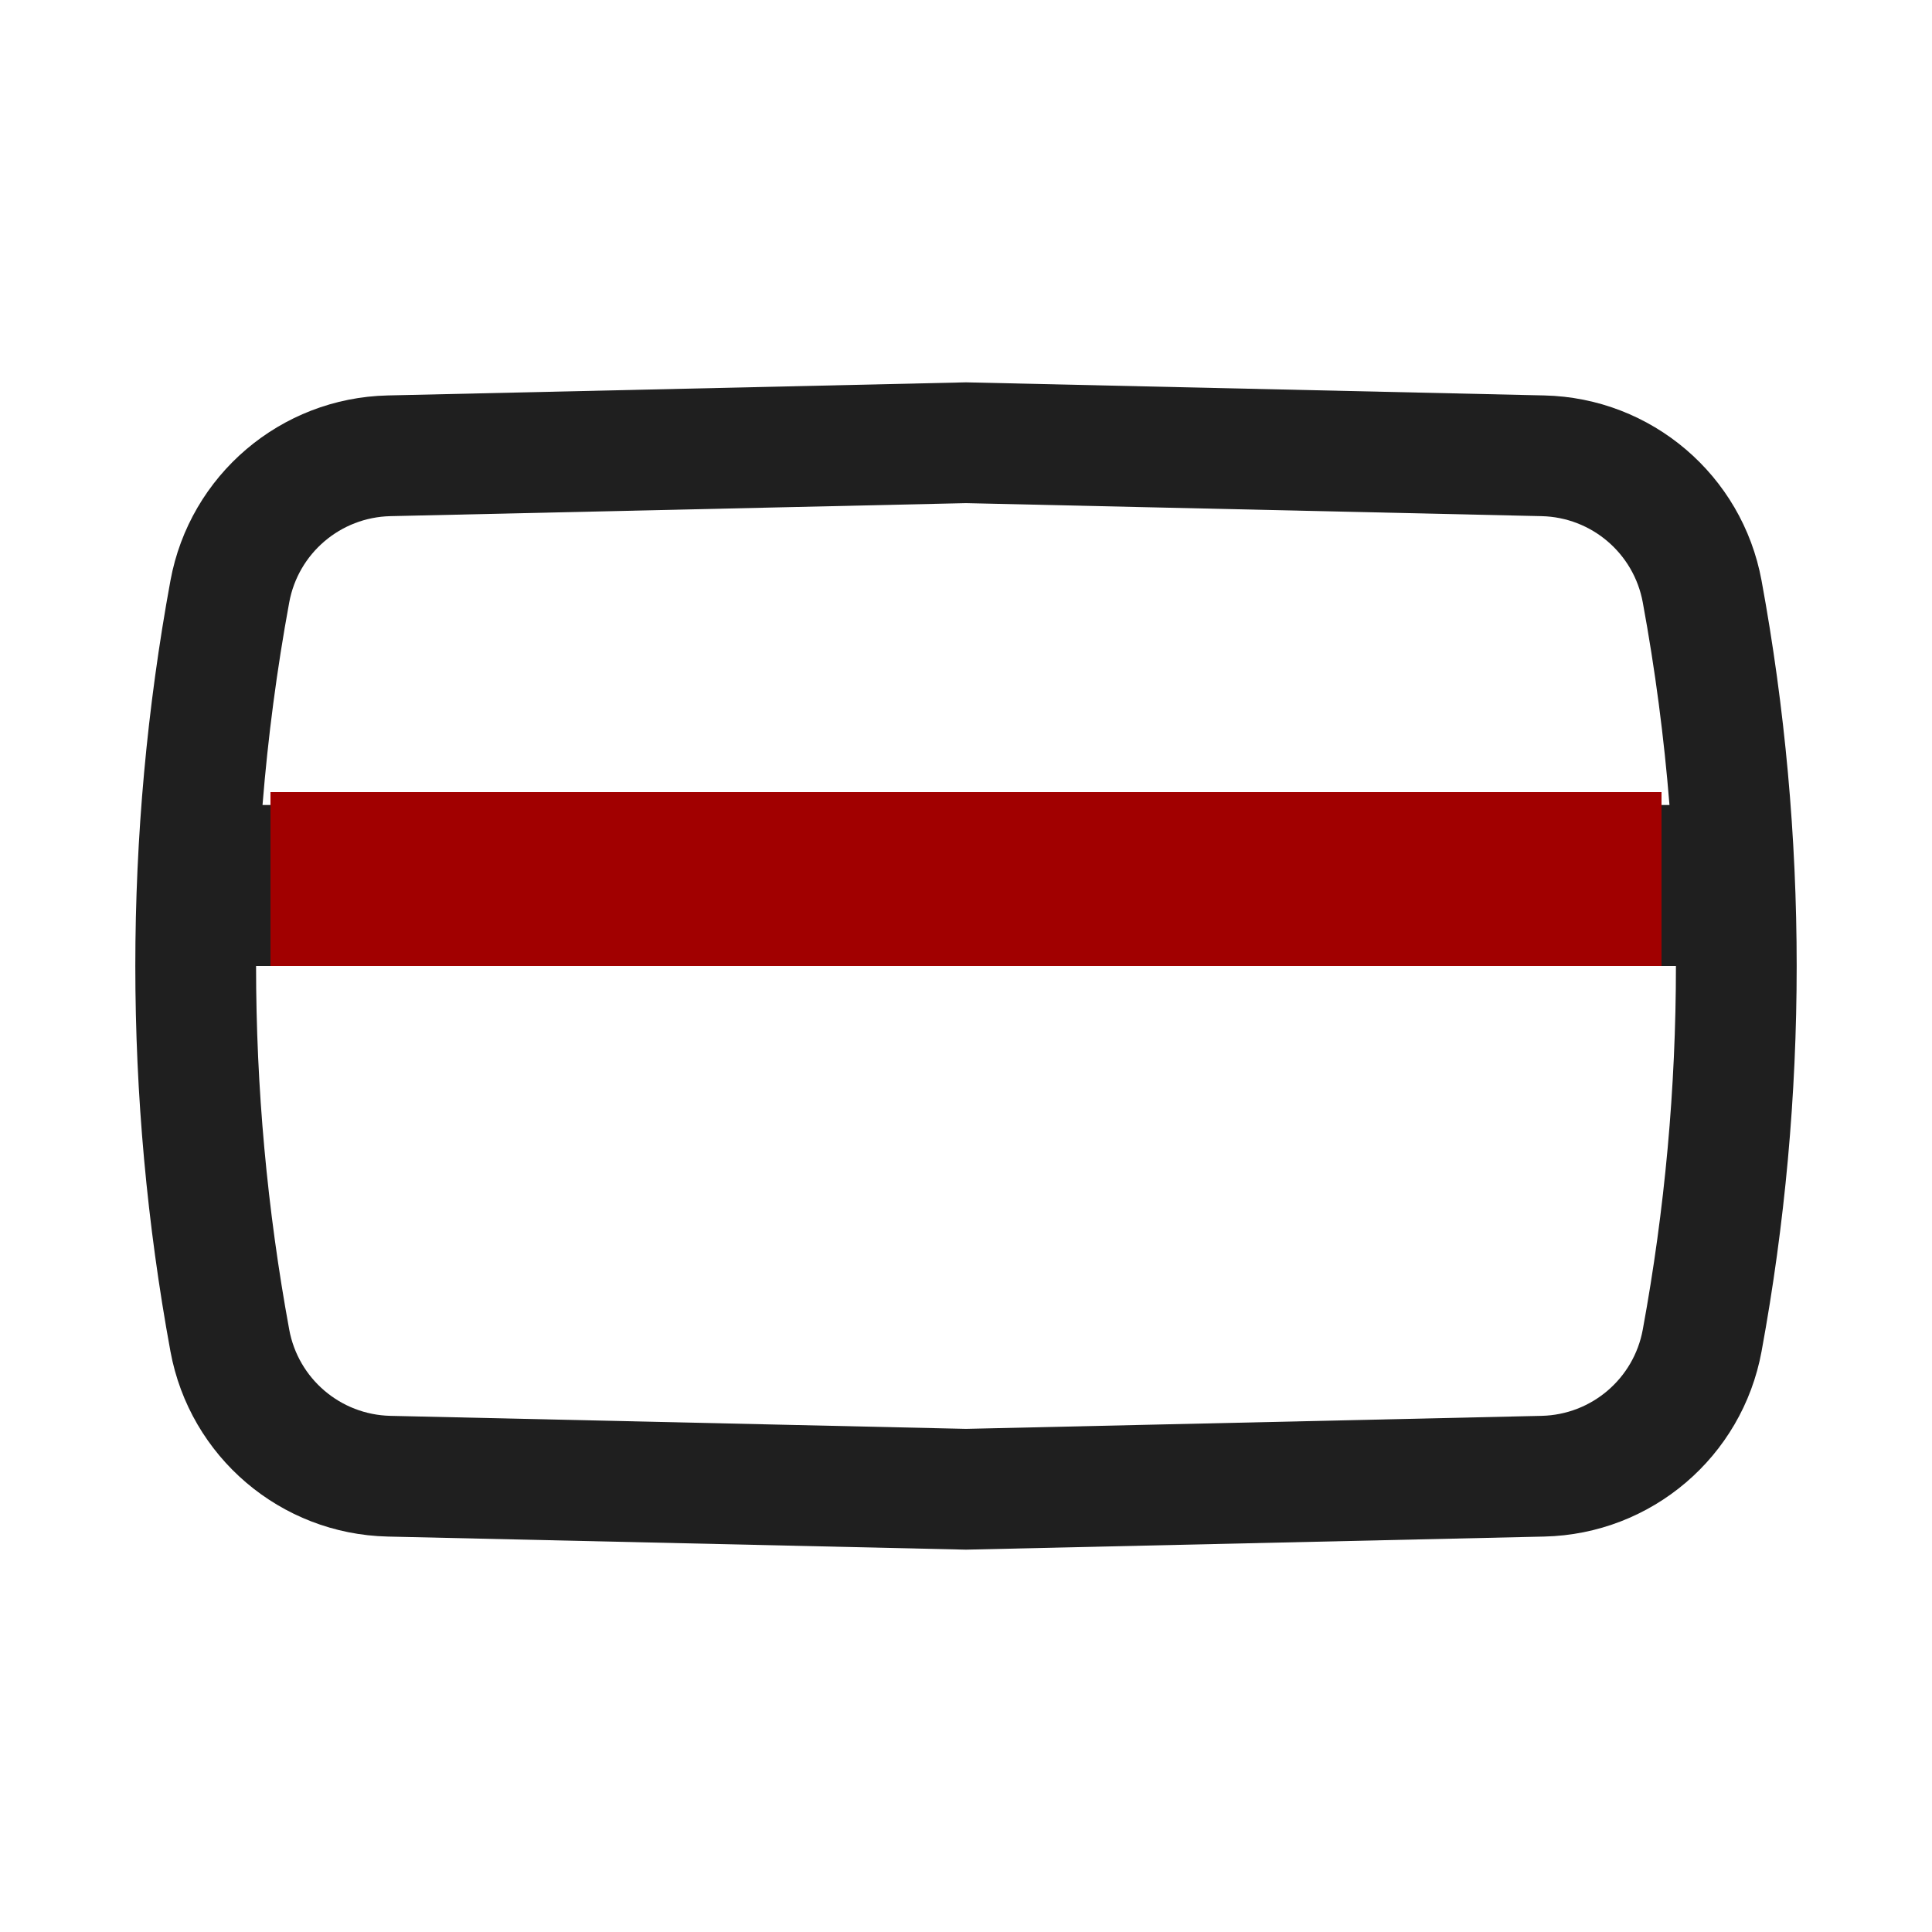
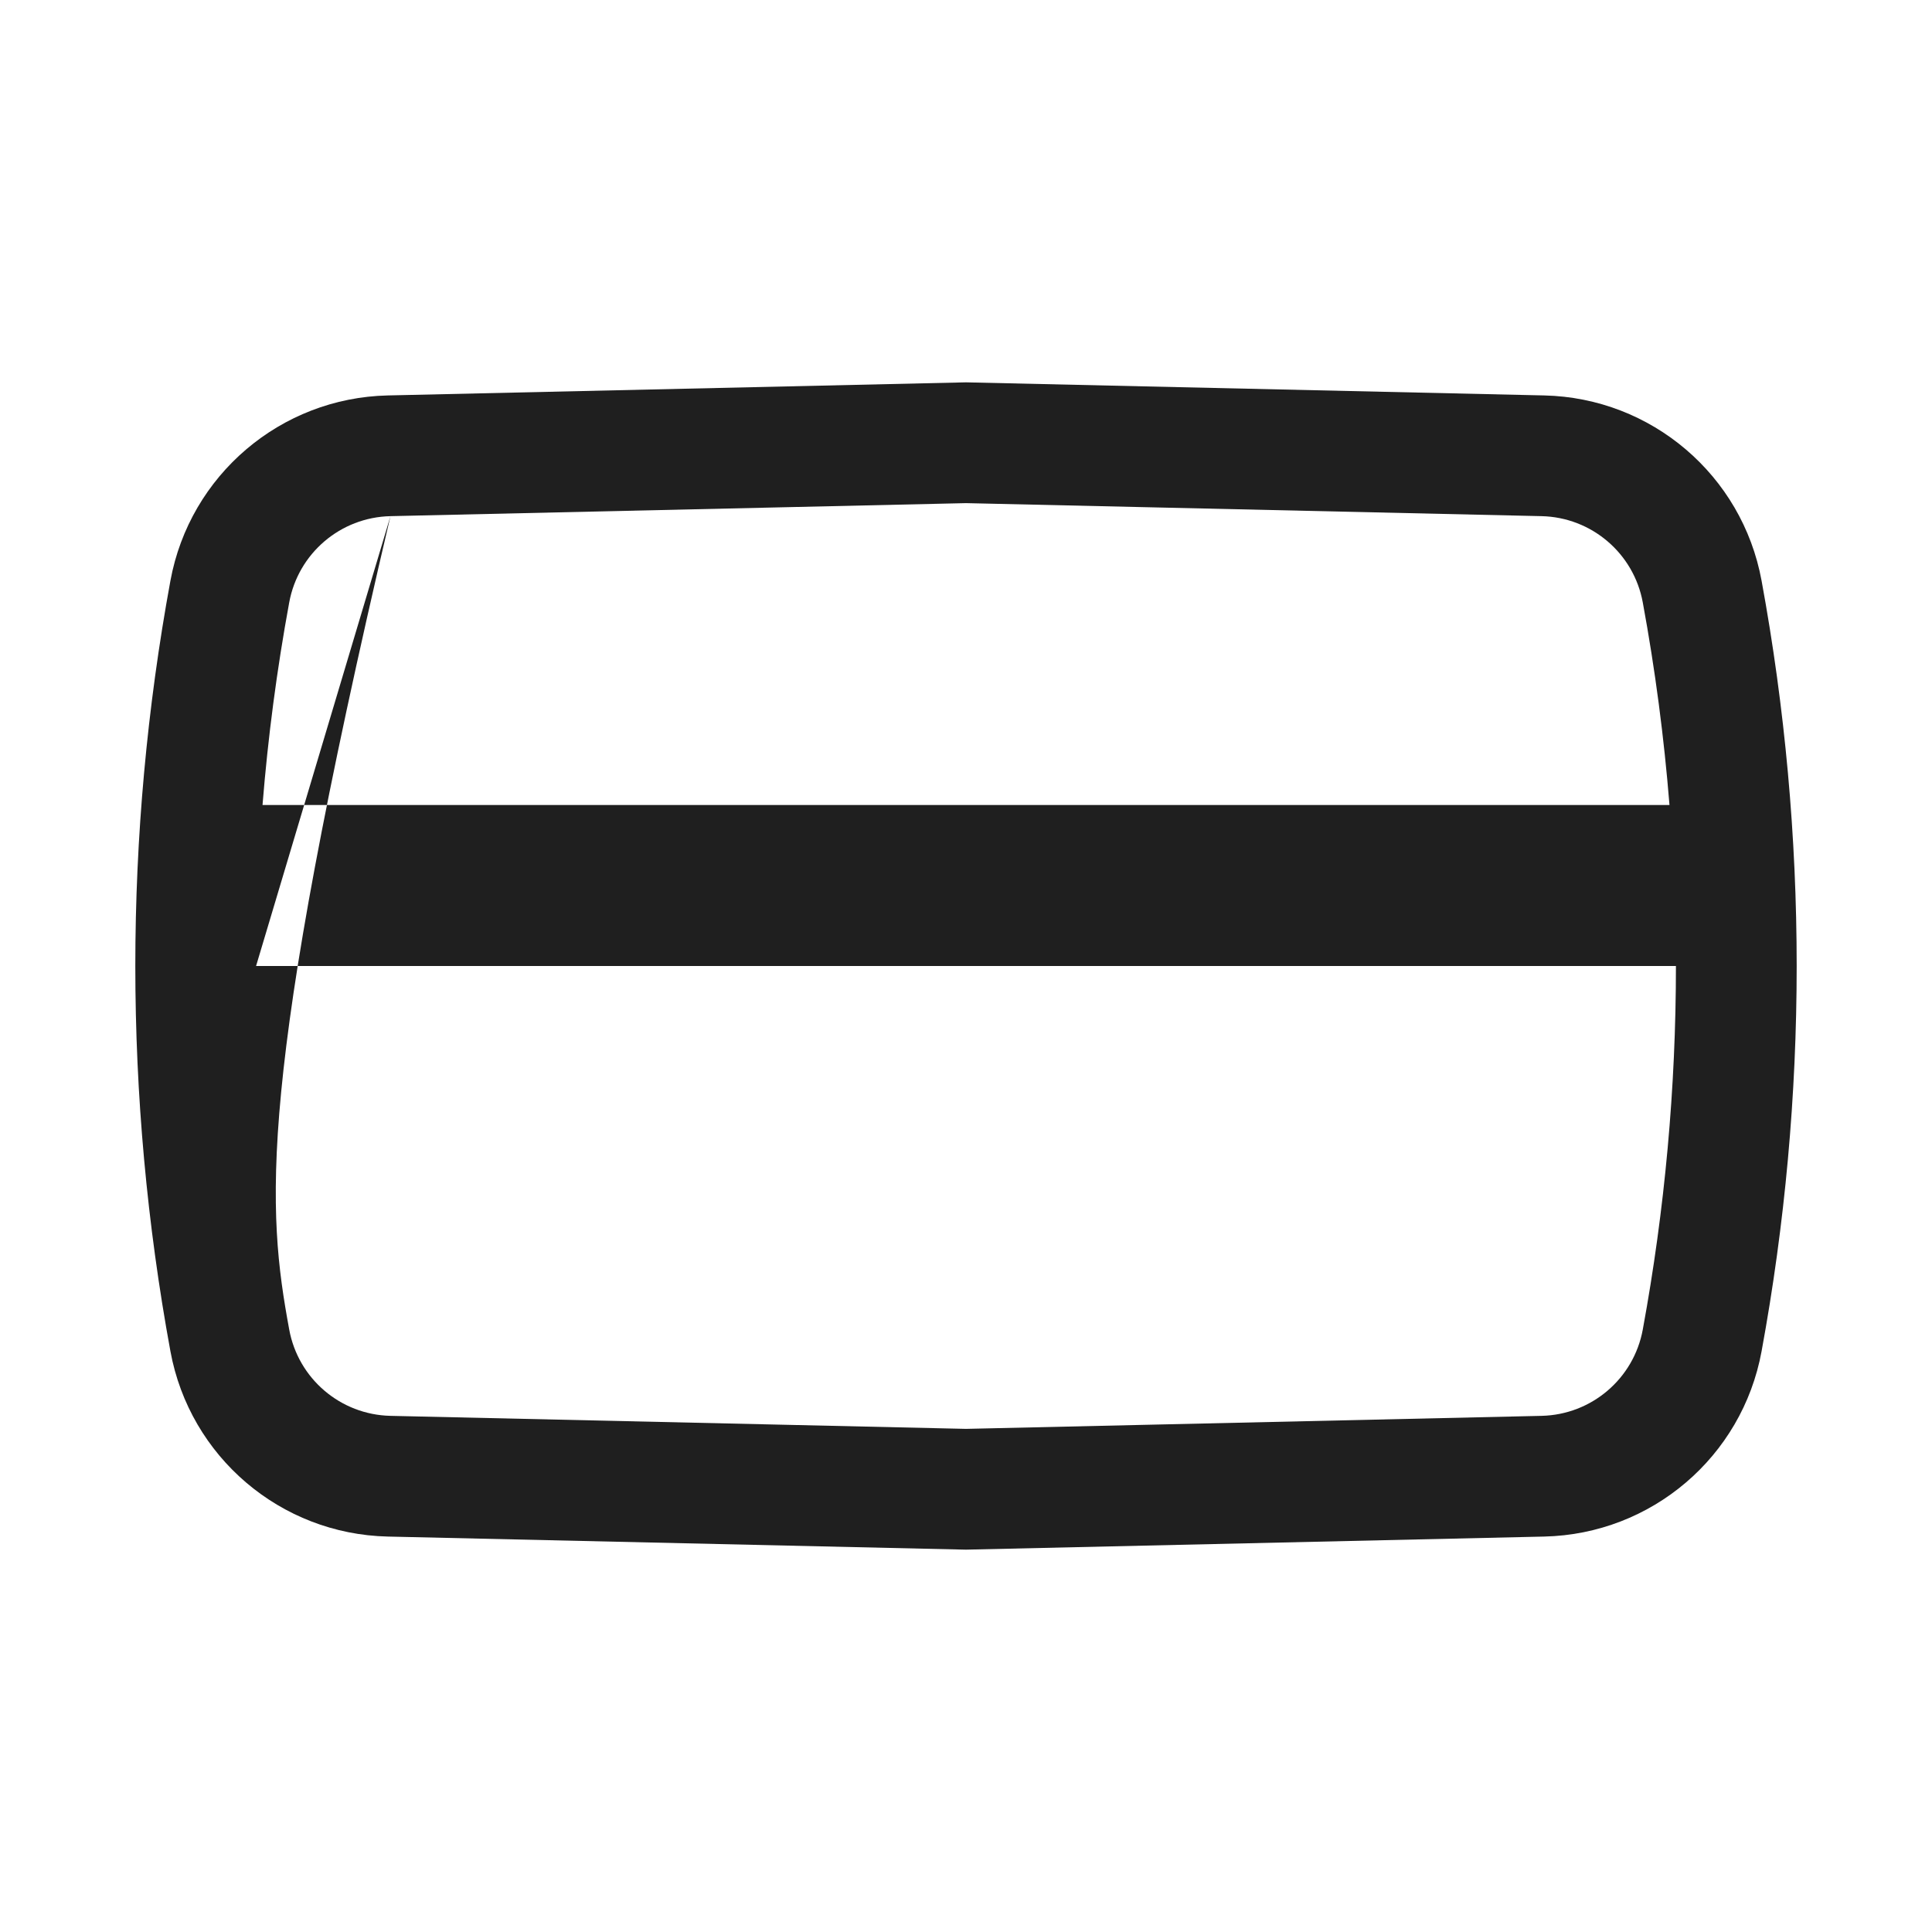
<svg xmlns="http://www.w3.org/2000/svg" width="50" height="50" viewBox="0 0 50 50" fill="none">
-   <path fill-rule="evenodd" clip-rule="evenodd" d="M39.966 10.234L25 9.895L10.034 10.234C7.261 10.297 4.913 12.298 4.411 15.026C3.199 21.62 3.199 28.38 4.411 34.974C4.913 37.702 7.261 39.703 10.034 39.766L25 40.105L39.966 39.766C42.739 39.703 45.087 37.702 45.589 34.974C46.801 28.38 46.801 21.62 45.589 15.026C45.087 12.298 42.739 10.297 39.966 10.234ZM10.105 13.358L25 13.021L39.895 13.358C41.188 13.387 42.282 14.32 42.515 15.591C42.835 17.329 43.065 19.078 43.206 20.833H6.794C6.935 19.078 7.165 17.329 7.485 15.591C7.718 14.32 8.812 13.387 10.105 13.358ZM6.627 25C6.627 28.149 6.913 31.299 7.485 34.409C7.718 35.68 8.812 36.613 10.105 36.642L25 36.979L39.895 36.642C41.188 36.613 42.282 35.68 42.515 34.409C43.087 31.299 43.373 28.149 43.373 25H6.627Z" fill="#1F1F1F" />
-   <line x1="7" y1="22.75" x2="43" y2="22.75" stroke="#A10000" stroke-width="4.5" />
+   <path fill-rule="evenodd" clip-rule="evenodd" d="M39.966 10.234L25 9.895L10.034 10.234C7.261 10.297 4.913 12.298 4.411 15.026C3.199 21.62 3.199 28.38 4.411 34.974C4.913 37.702 7.261 39.703 10.034 39.766L25 40.105L39.966 39.766C42.739 39.703 45.087 37.702 45.589 34.974C46.801 28.38 46.801 21.62 45.589 15.026C45.087 12.298 42.739 10.297 39.966 10.234ZM10.105 13.358L25 13.021L39.895 13.358C41.188 13.387 42.282 14.32 42.515 15.591C42.835 17.329 43.065 19.078 43.206 20.833H6.794C6.935 19.078 7.165 17.329 7.485 15.591C7.718 14.32 8.812 13.387 10.105 13.358ZC6.627 28.149 6.913 31.299 7.485 34.409C7.718 35.68 8.812 36.613 10.105 36.642L25 36.979L39.895 36.642C41.188 36.613 42.282 35.68 42.515 34.409C43.087 31.299 43.373 28.149 43.373 25H6.627Z" fill="#1F1F1F" />
</svg>